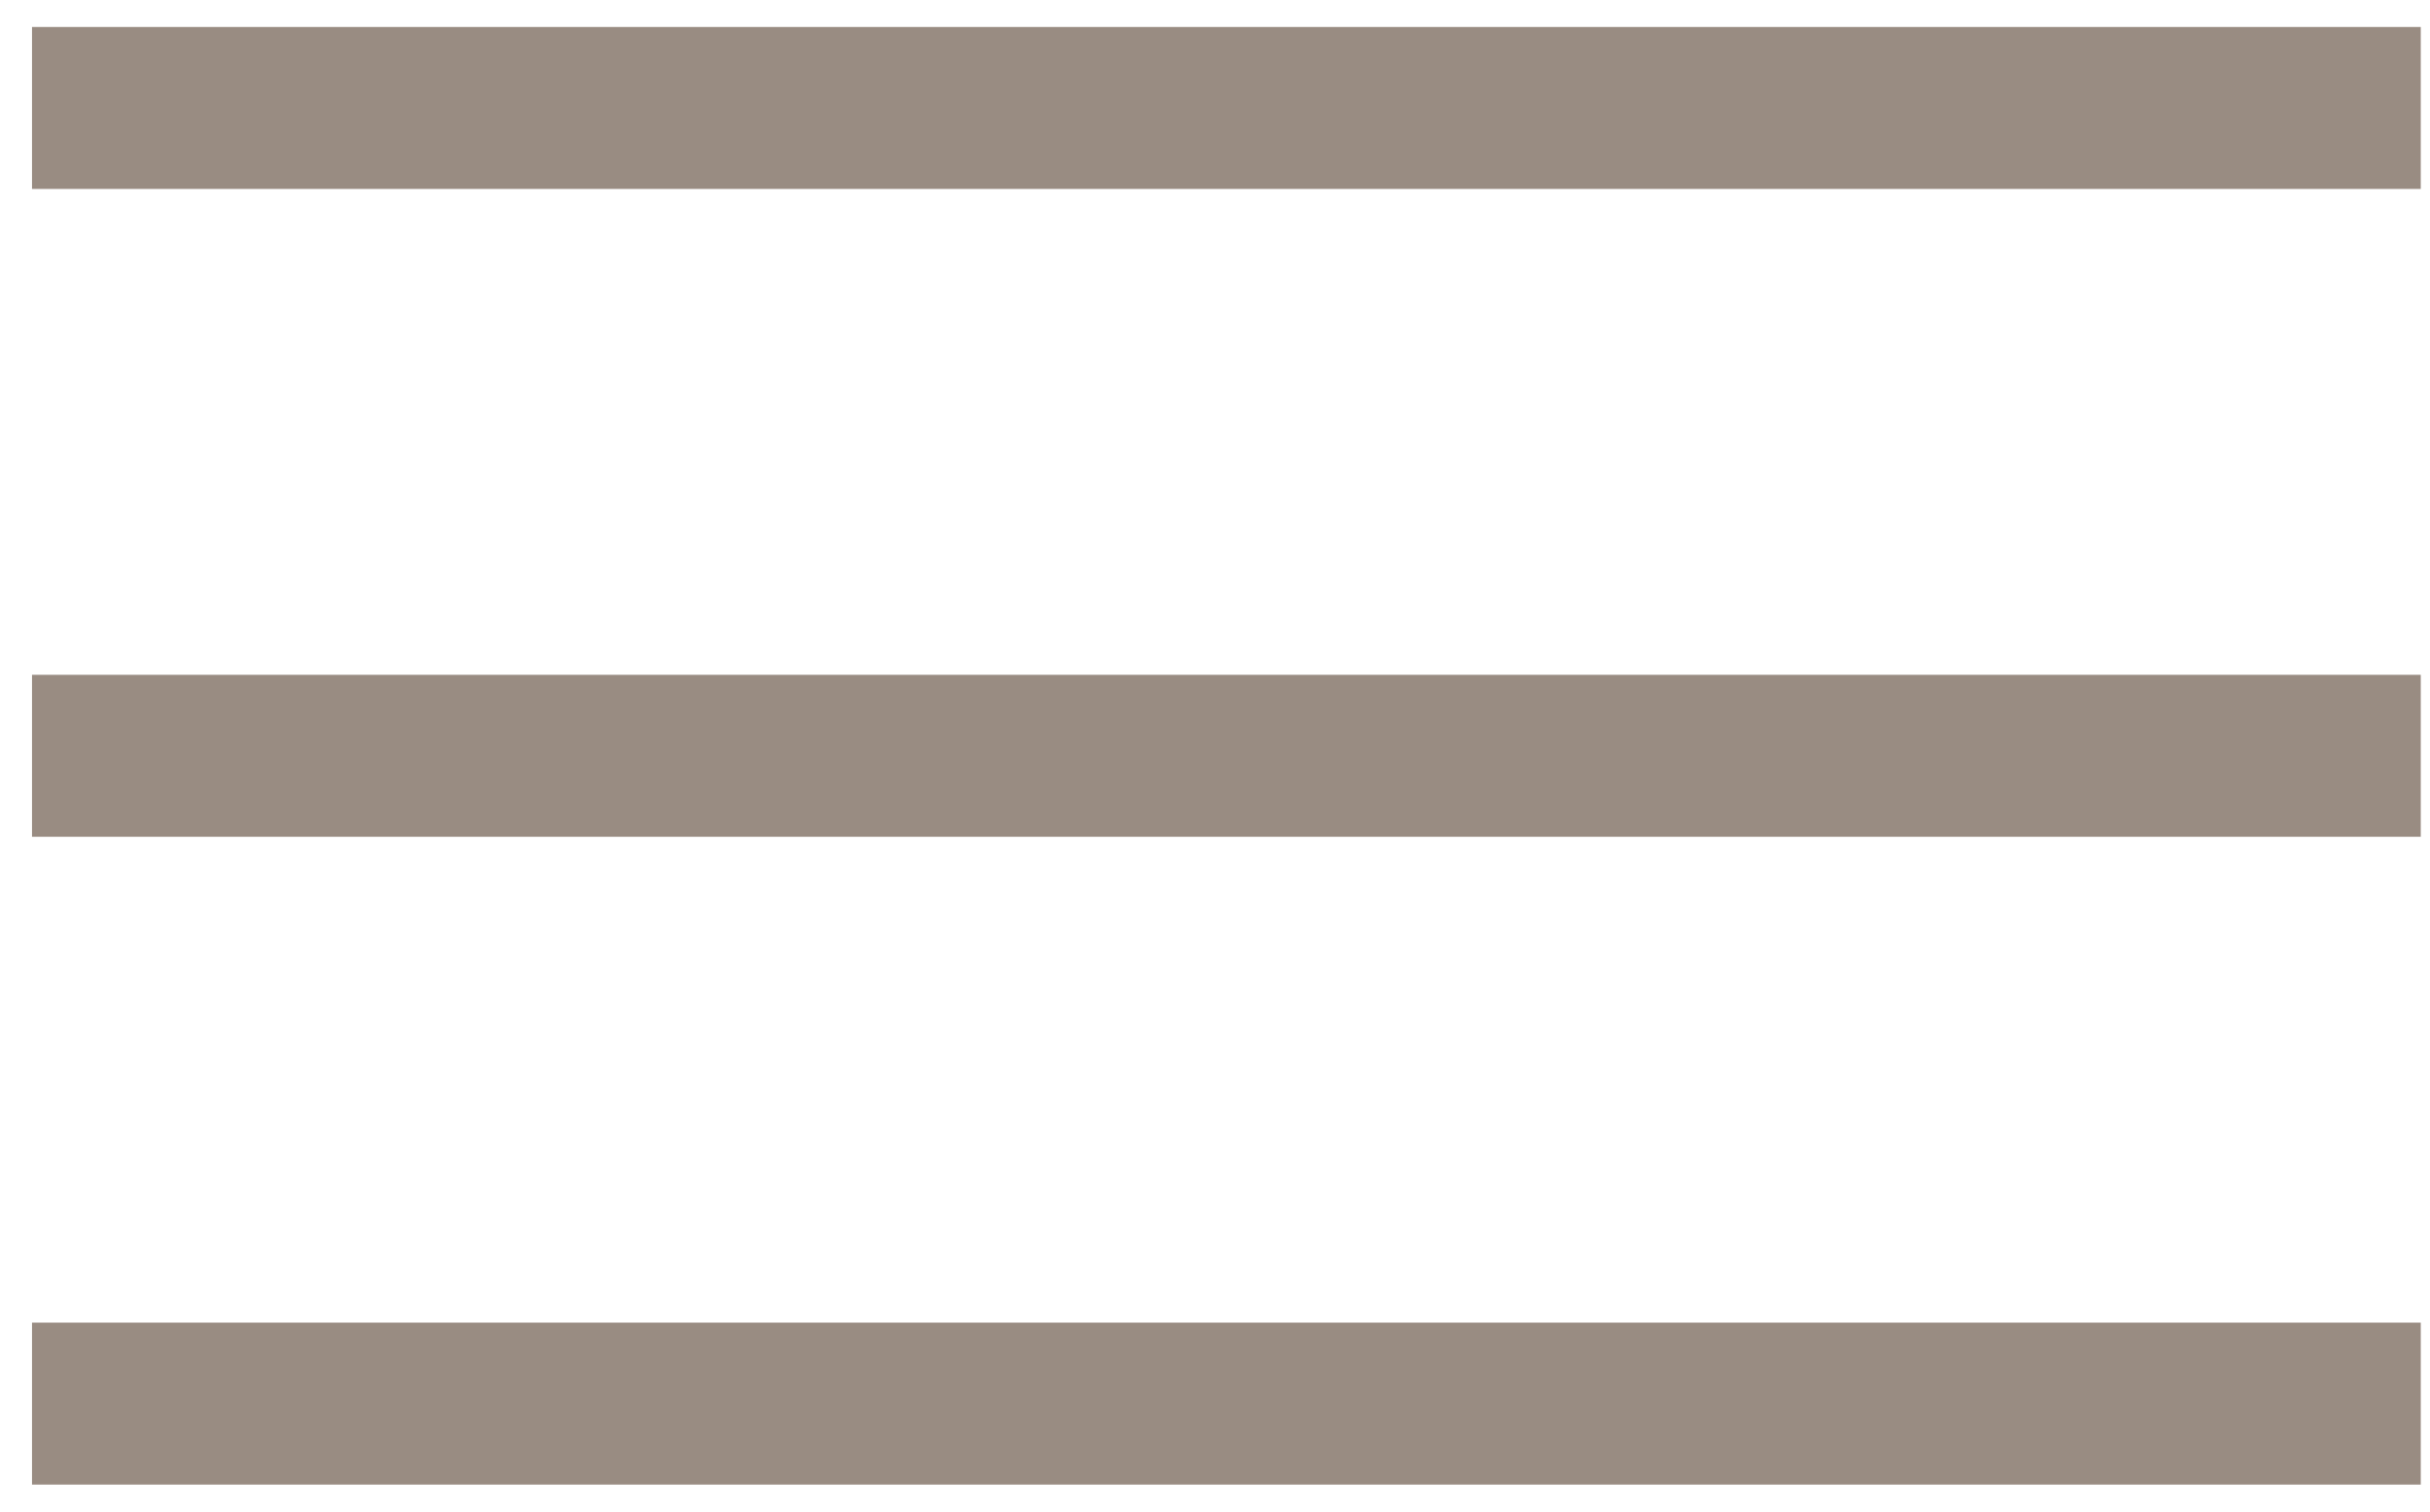
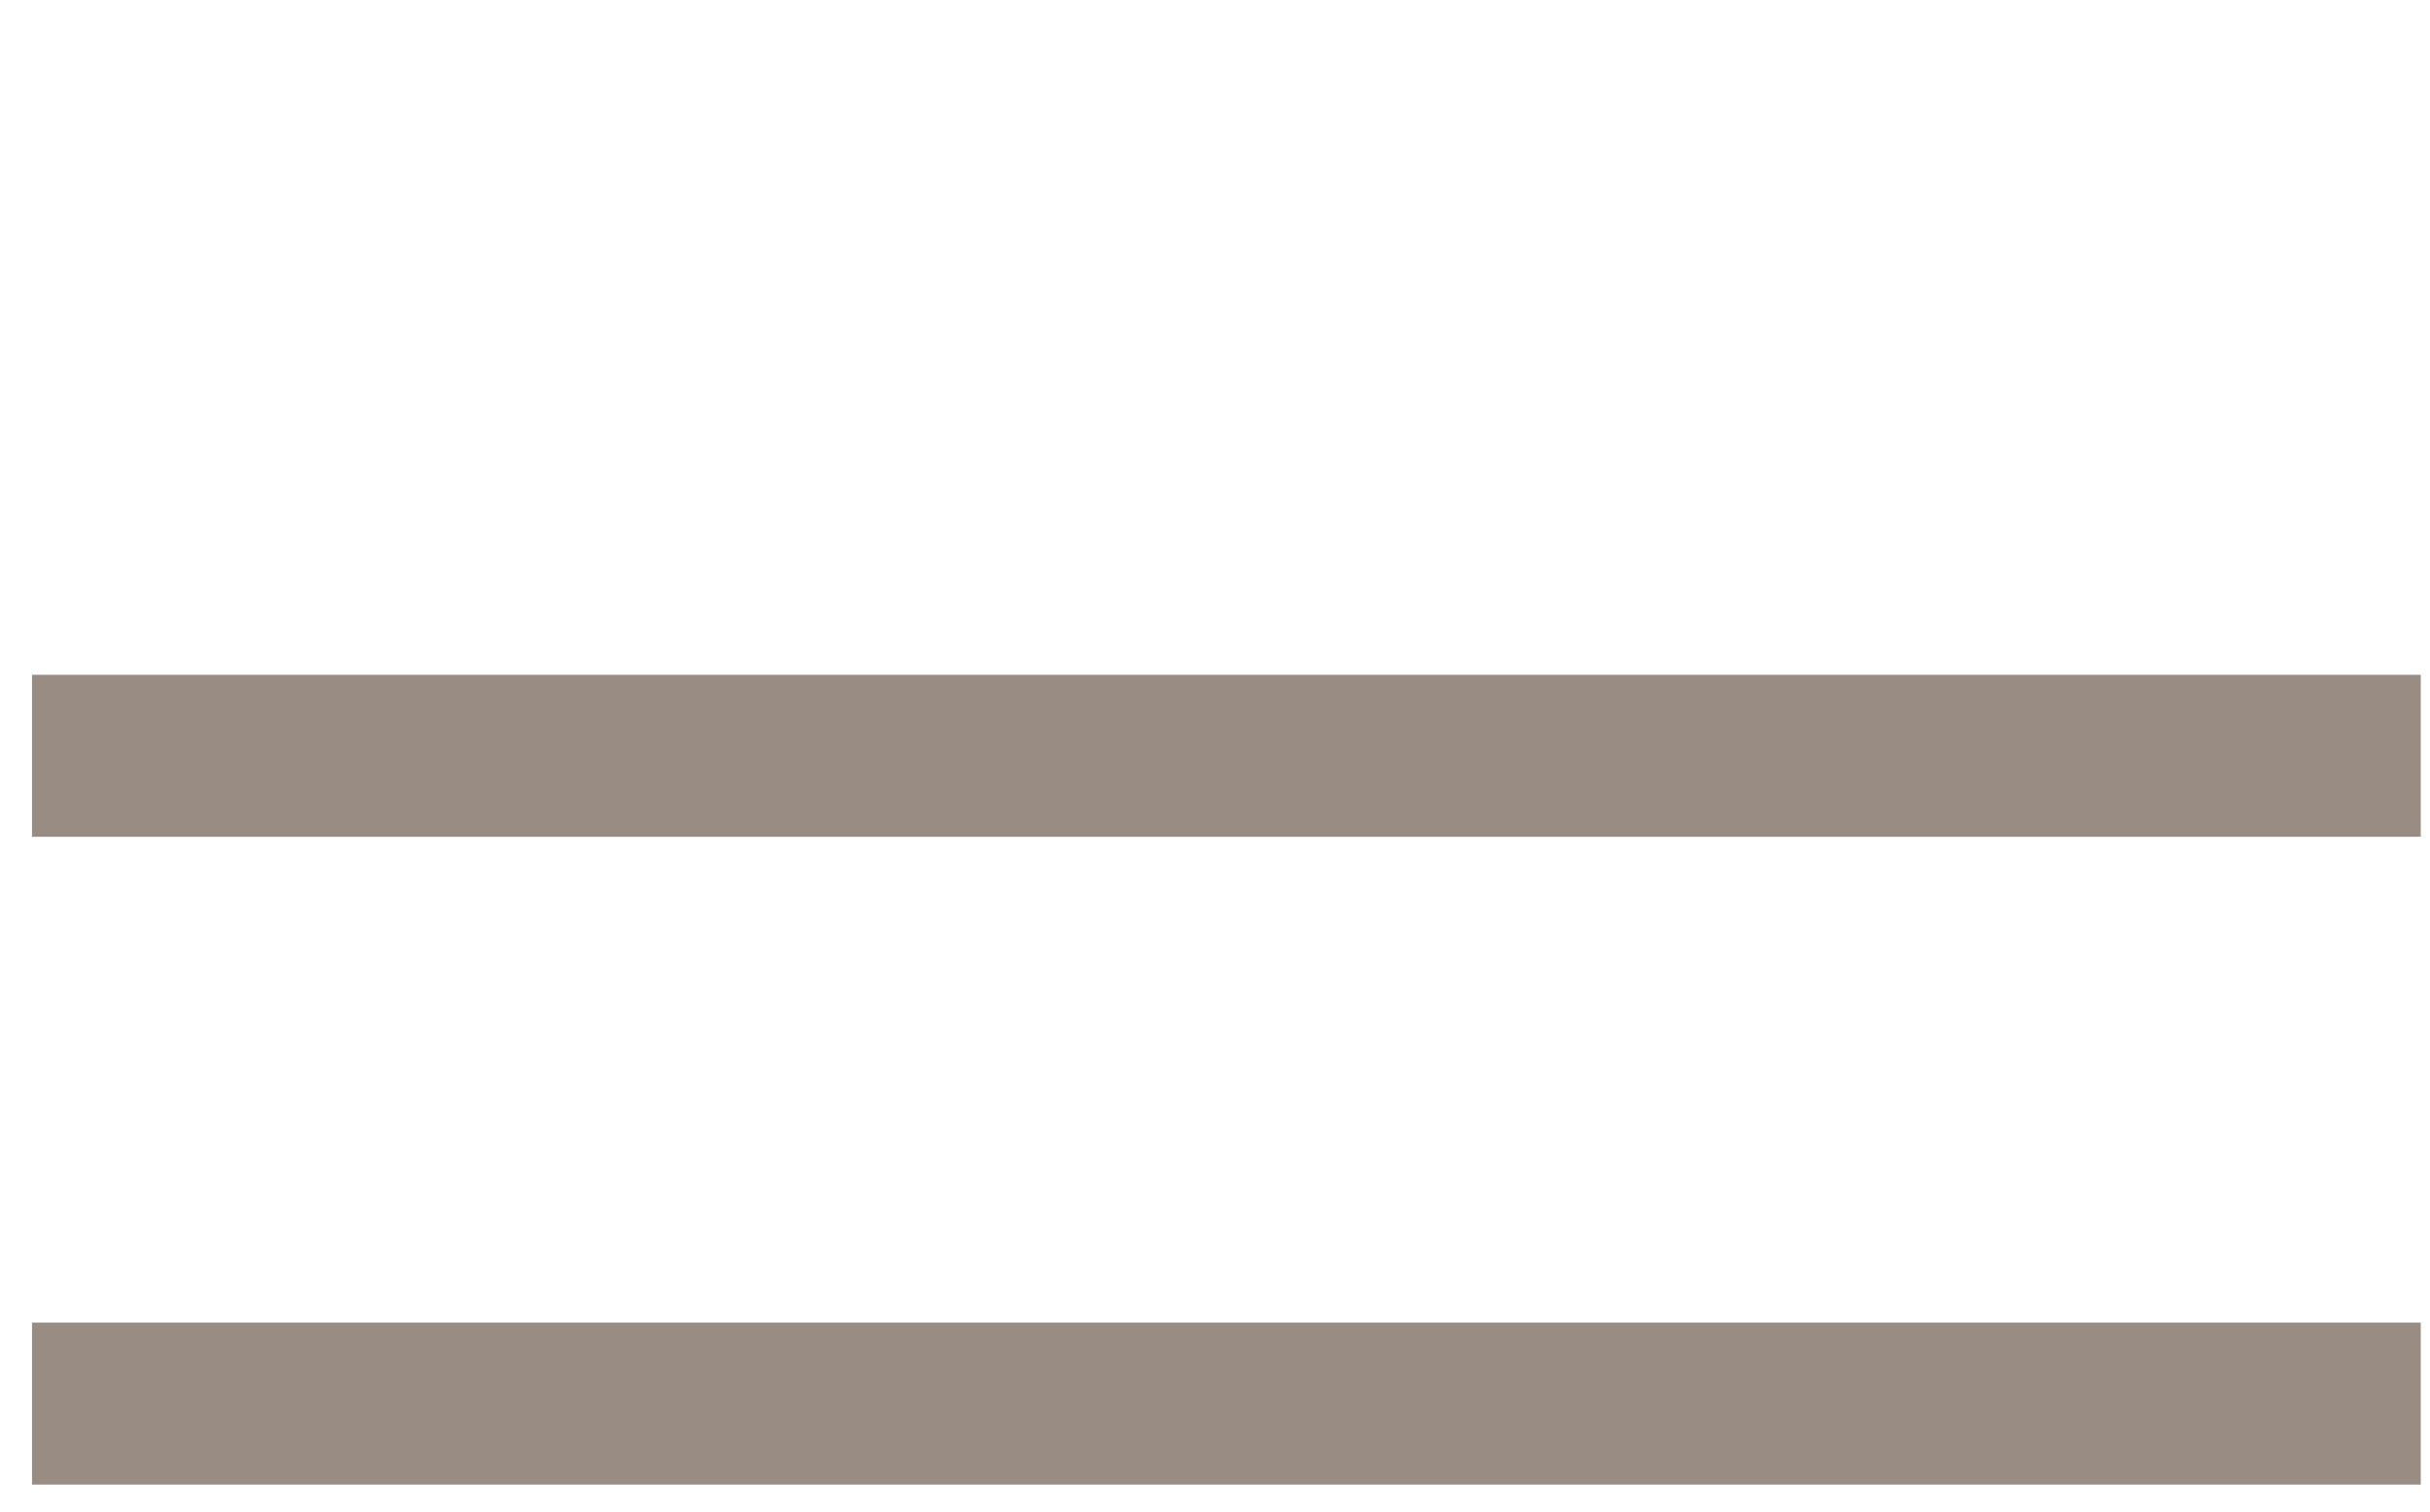
<svg xmlns="http://www.w3.org/2000/svg" width="45" height="28" viewBox="0 0 45 28" fill="none">
-   <path d="M0.593 2H44.829" stroke="#998C82" stroke-width="3" />
  <path d="M0.593 14H44.829" stroke="#998C82" stroke-width="3" />
  <path d="M0.593 26H44.829" stroke="#998C82" stroke-width="3" />
</svg>